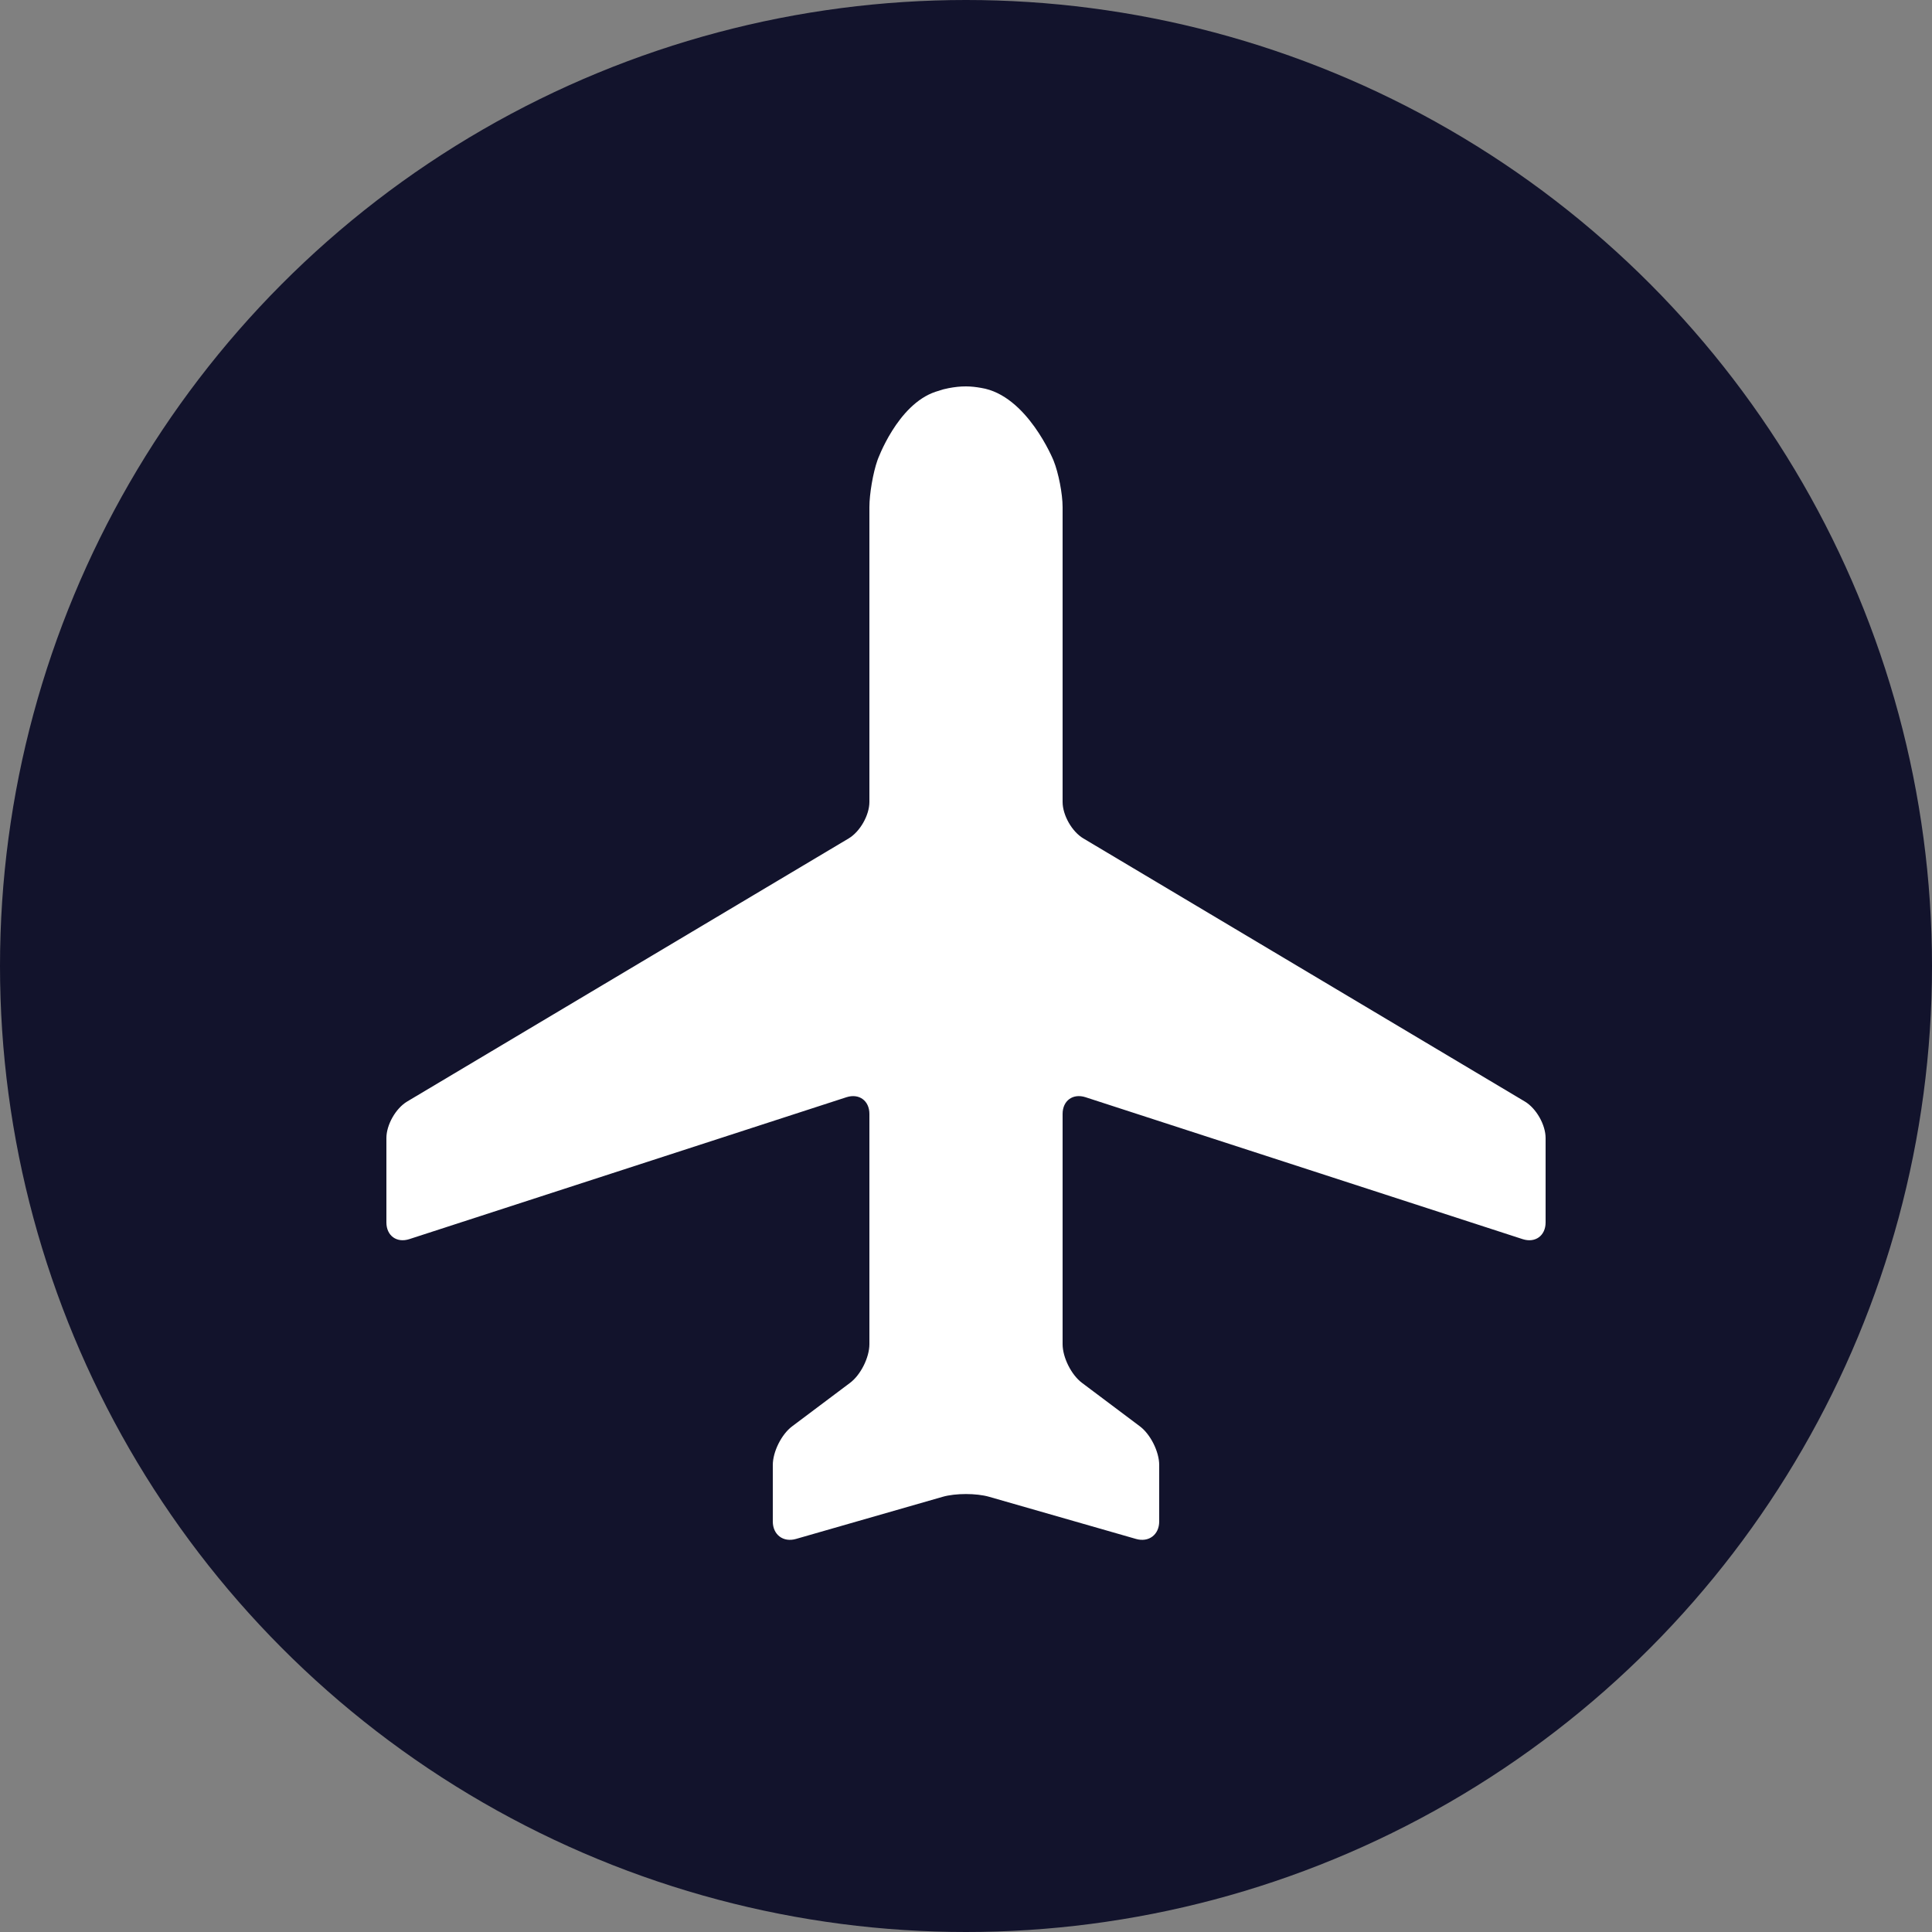
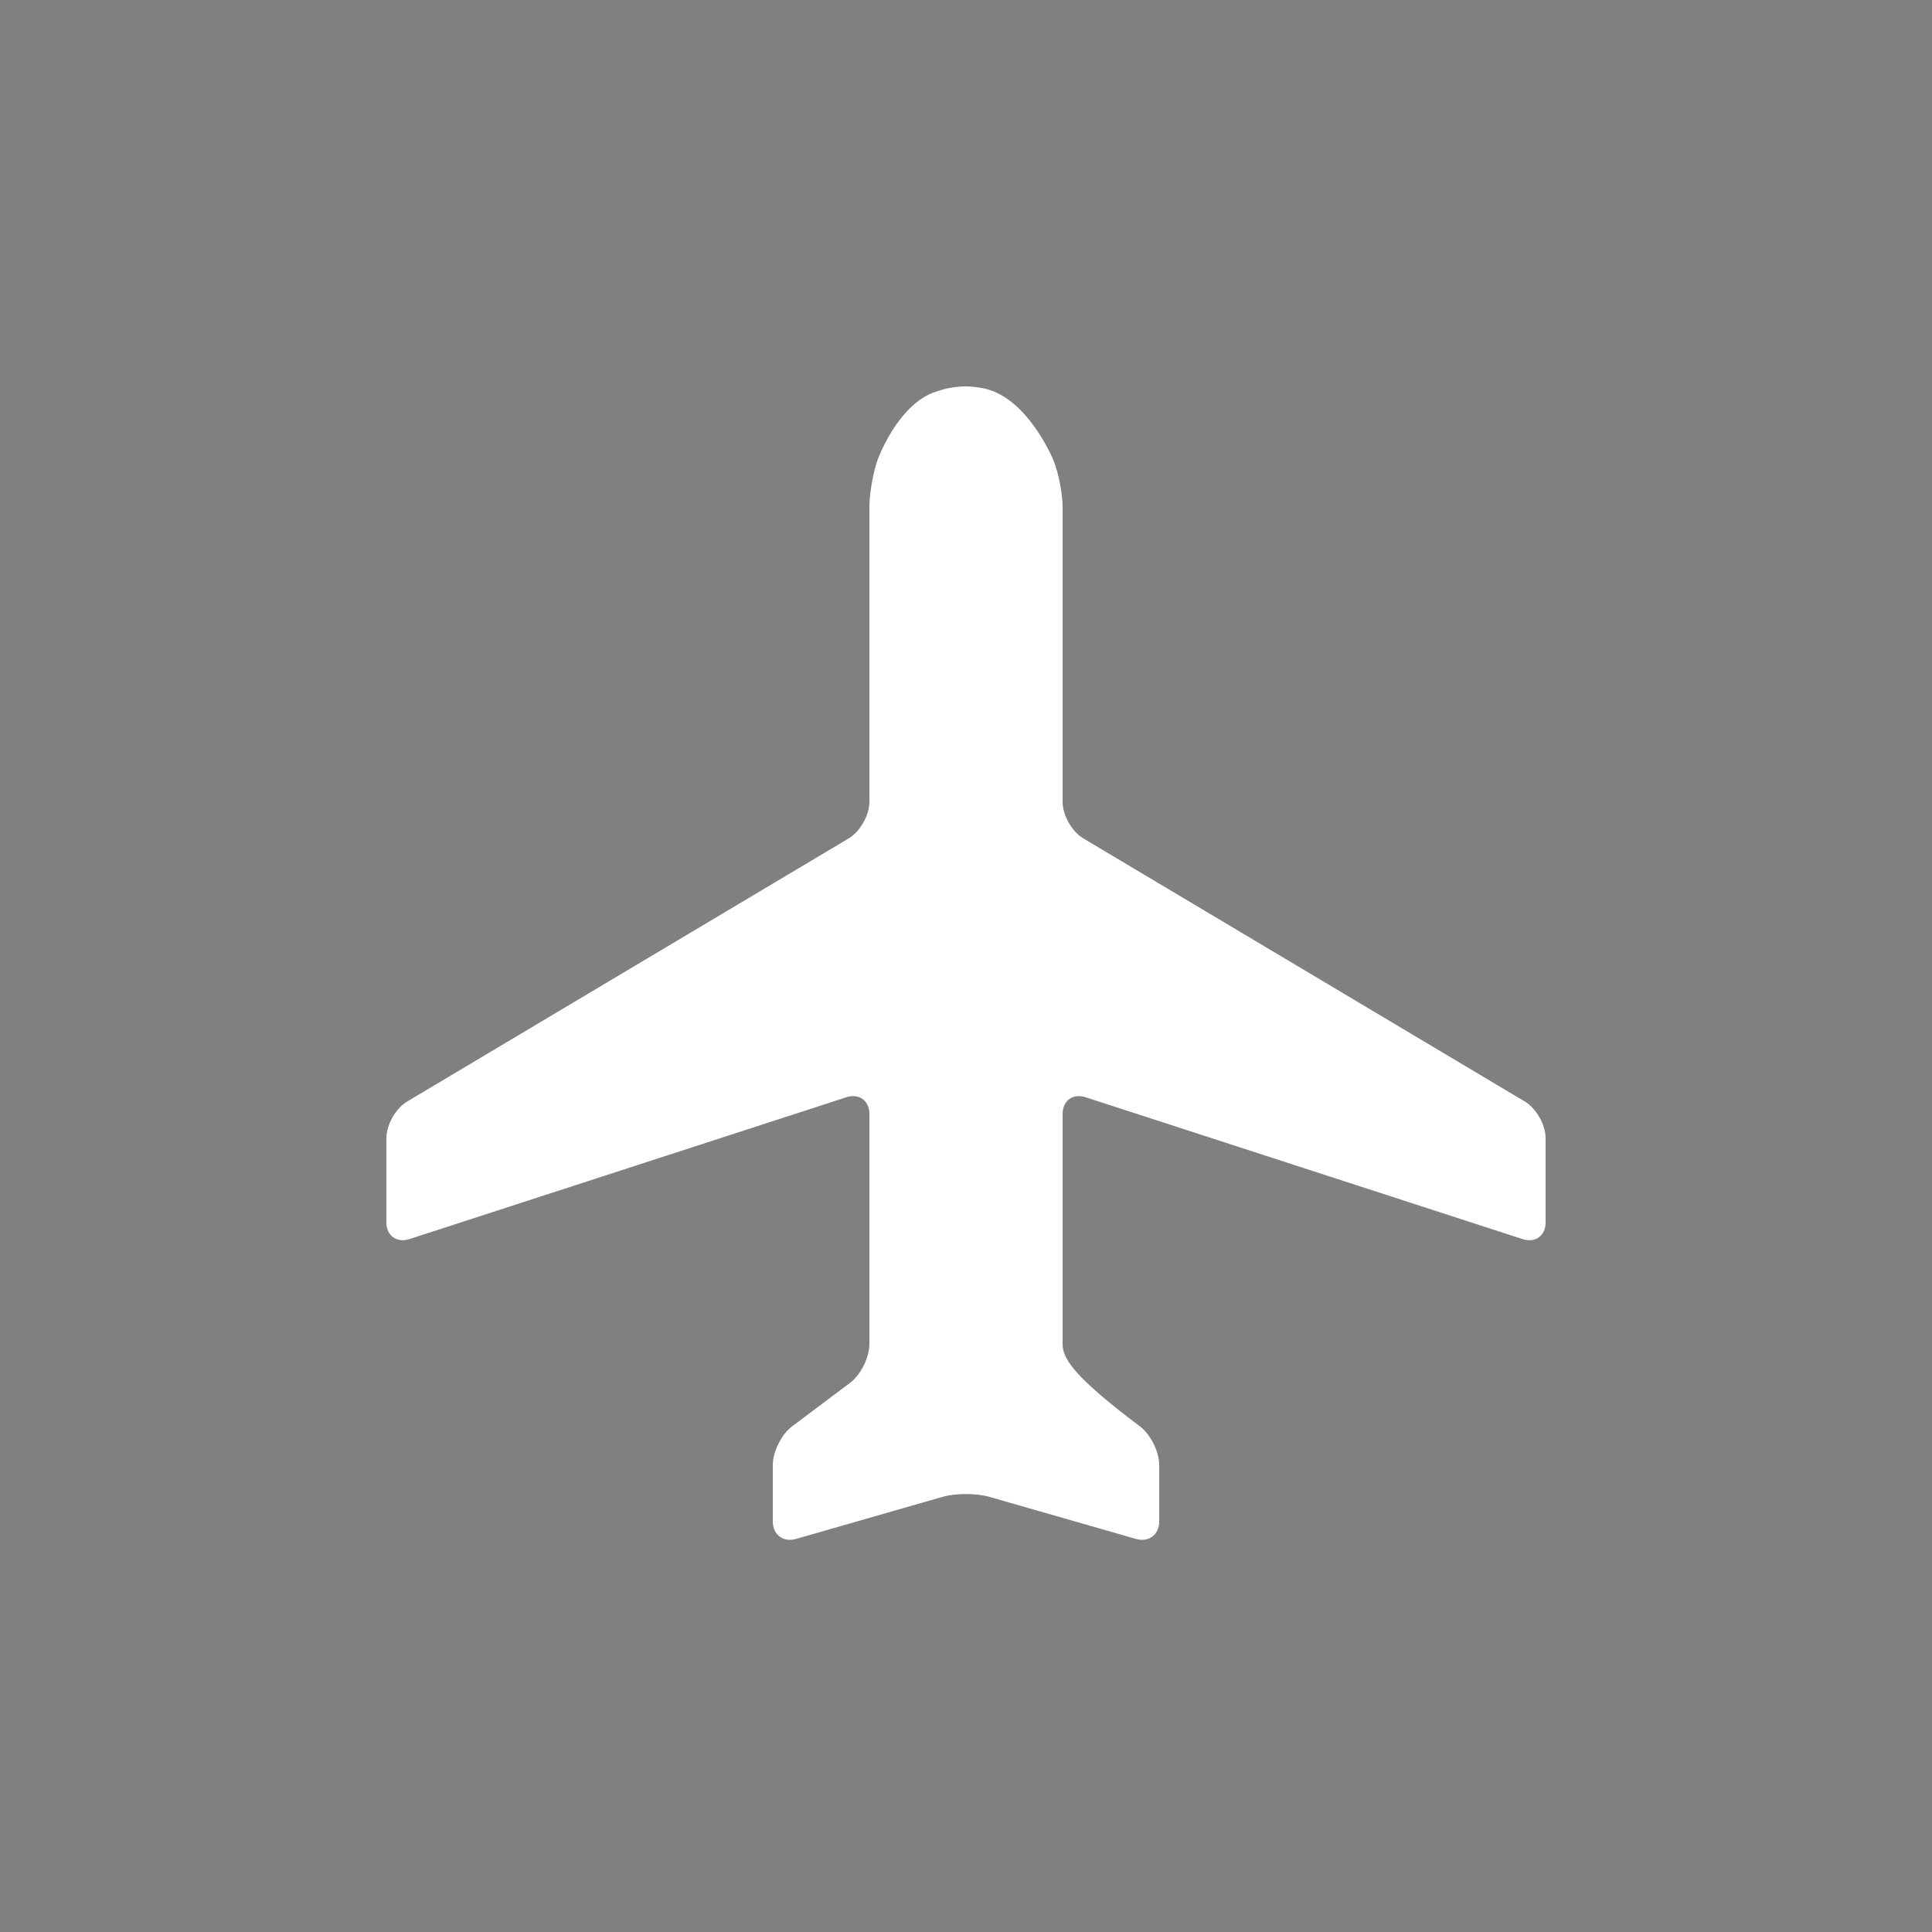
<svg xmlns="http://www.w3.org/2000/svg" width="80px" height="80px" viewBox="0 0 80 80" version="1.1">
  <rect x="0" y="0" width="80" height="80" fill="#808080" stroke="none" />
  <title>icon</title>
  <g id="Page-1" stroke="none" stroke-width="1" fill="none" fill-rule="evenodd">
    <g id="icon">
-       <circle id="circle" fill="#12132C" cx="40" cy="40" r="40" />
      <g id="airport" transform="translate(16, 16)" fill="#FFFFFF" fill-rule="nonzero">
-         <path d="M47.049,35.31 C47.572,35.479 48,35.168 48,34.618 L48,31.124 C48,30.574 47.613,29.894 47.141,29.612 L28.859,18.717 C28.387,18.436 28,17.755 28,17.206 L28,5 C28,4.45 27.832,3.583 27.626,3.072 C27.626,3.072 26.535,0.364 24.626,0.062 C24.422,0.026 24.215,1.33226763e-15 24.007,1.33226763e-15 L23.997,1.33226763e-15 C23.756,-0.002 23.518,0.028 23.284,0.072 L23.068,0.12 L22.74,0.222 C21.152,0.752 20.334,3.057 20.334,3.057 C20.15,3.576 20,4.45 20,5 L20,17.206 C20,17.756 19.613,18.436 19.141,18.718 L0.859,29.612 C0.387,29.894 -1.77635684e-15,30.574 -1.77635684e-15,31.124 L-1.77635684e-15,34.618 C-1.77635684e-15,35.168 0.428,35.479 0.951,35.309 L19.049,29.434 C19.572,29.265 20,29.576 20,30.126 L20,39.659 C20,40.209 19.64,40.93 19.2,41.26 L16.8,43.062 C16.36,43.392 16,44.113 16,44.663 L16,47 C16,47.55 16.433,47.876 16.961,47.724 L23.036,45.979 C23.564,45.827 24.43,45.827 24.958,45.979 L31.039,47.724 C31.567,47.876 32,47.55 32,47 L32,44.662 C32,44.112 31.64,43.391 31.2,43.061 L28.8,41.259 C28.361,40.929 28,40.208 28,39.658 L28,30.125 C28,29.575 28.428,29.264 28.951,29.434 L47.049,35.31 Z" id="Path" />
+         <path d="M47.049,35.31 C47.572,35.479 48,35.168 48,34.618 L48,31.124 C48,30.574 47.613,29.894 47.141,29.612 L28.859,18.717 C28.387,18.436 28,17.755 28,17.206 L28,5 C28,4.45 27.832,3.583 27.626,3.072 C27.626,3.072 26.535,0.364 24.626,0.062 C24.422,0.026 24.215,1.33226763e-15 24.007,1.33226763e-15 L23.997,1.33226763e-15 C23.756,-0.002 23.518,0.028 23.284,0.072 L23.068,0.12 L22.74,0.222 C21.152,0.752 20.334,3.057 20.334,3.057 C20.15,3.576 20,4.45 20,5 L20,17.206 C20,17.756 19.613,18.436 19.141,18.718 L0.859,29.612 C0.387,29.894 -1.77635684e-15,30.574 -1.77635684e-15,31.124 L-1.77635684e-15,34.618 C-1.77635684e-15,35.168 0.428,35.479 0.951,35.309 L19.049,29.434 C19.572,29.265 20,29.576 20,30.126 L20,39.659 C20,40.209 19.64,40.93 19.2,41.26 L16.8,43.062 C16.36,43.392 16,44.113 16,44.663 L16,47 C16,47.55 16.433,47.876 16.961,47.724 L23.036,45.979 C23.564,45.827 24.43,45.827 24.958,45.979 L31.039,47.724 C31.567,47.876 32,47.55 32,47 L32,44.662 C32,44.112 31.64,43.391 31.2,43.061 C28.361,40.929 28,40.208 28,39.658 L28,30.125 C28,29.575 28.428,29.264 28.951,29.434 L47.049,35.31 Z" id="Path" />
      </g>
    </g>
  </g>
</svg>